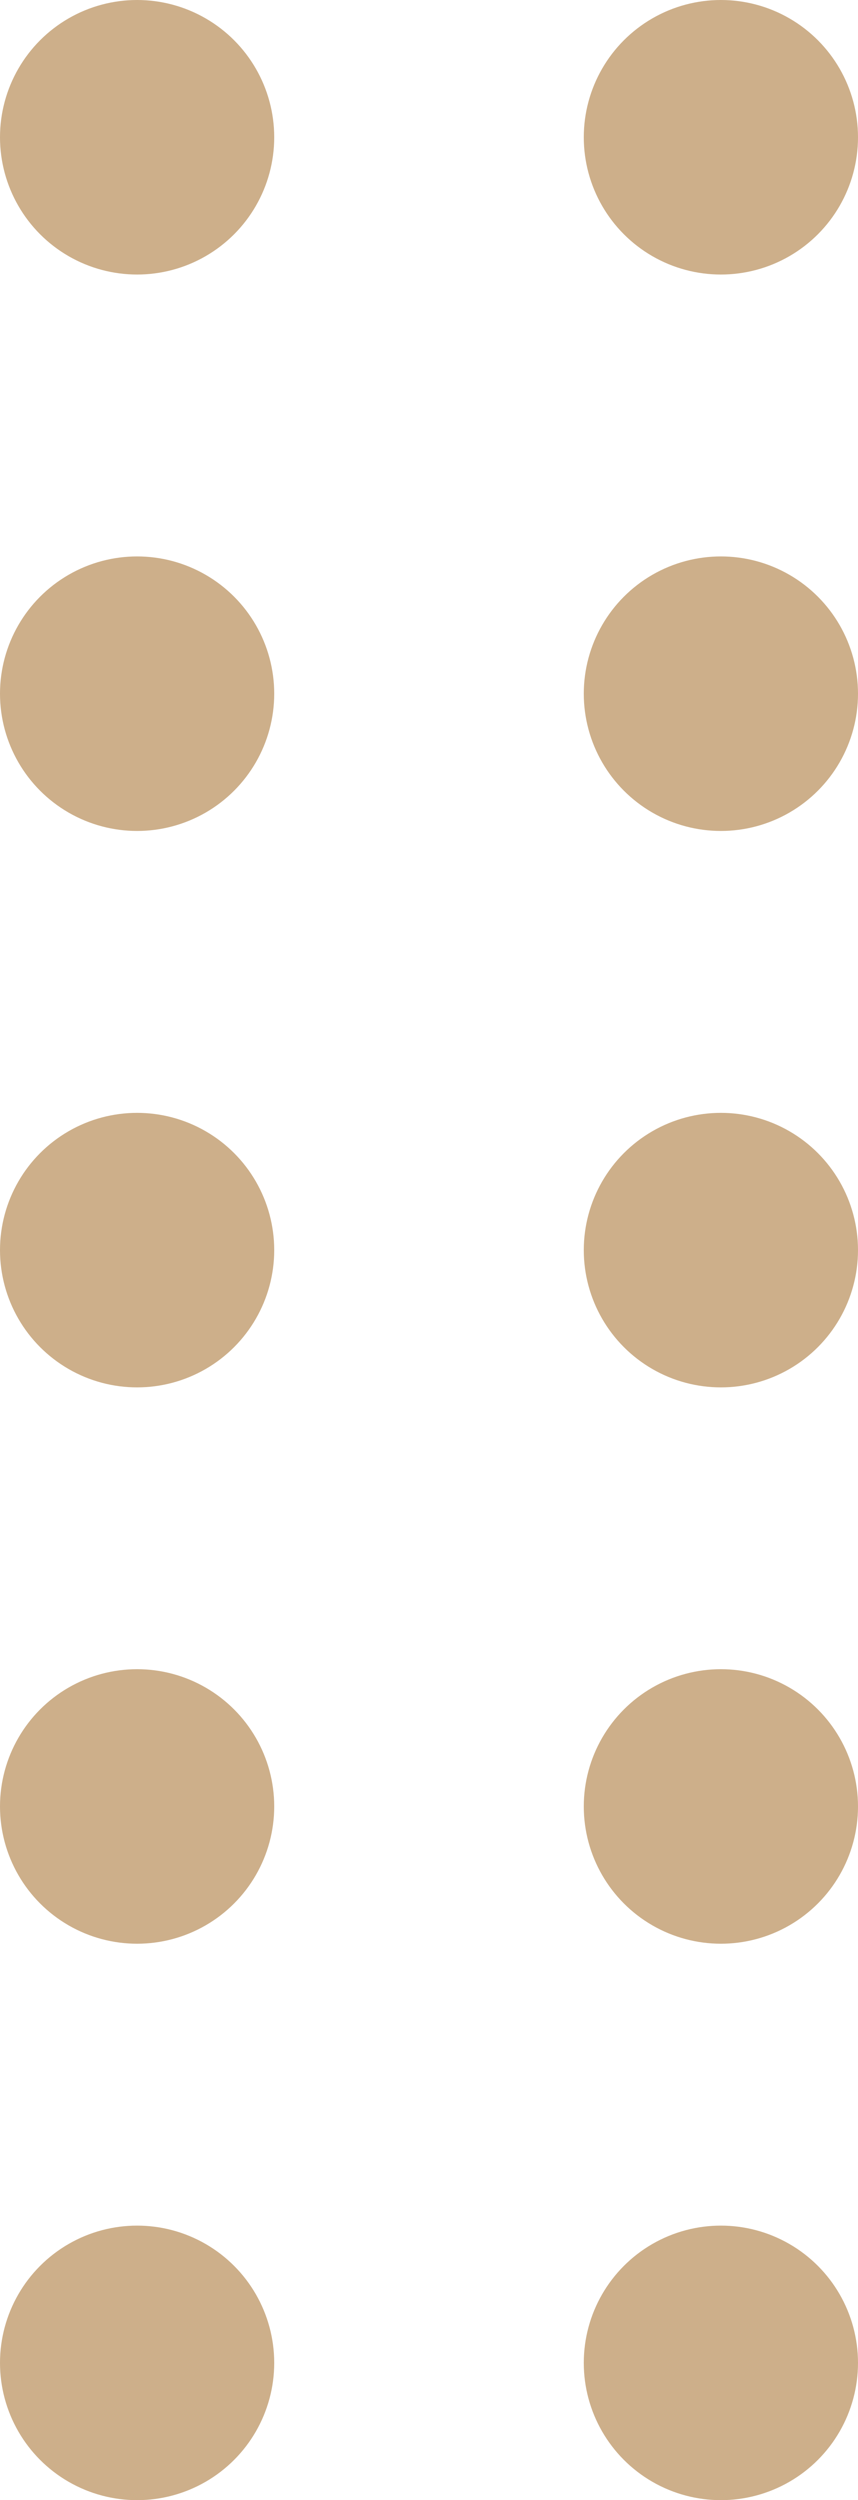
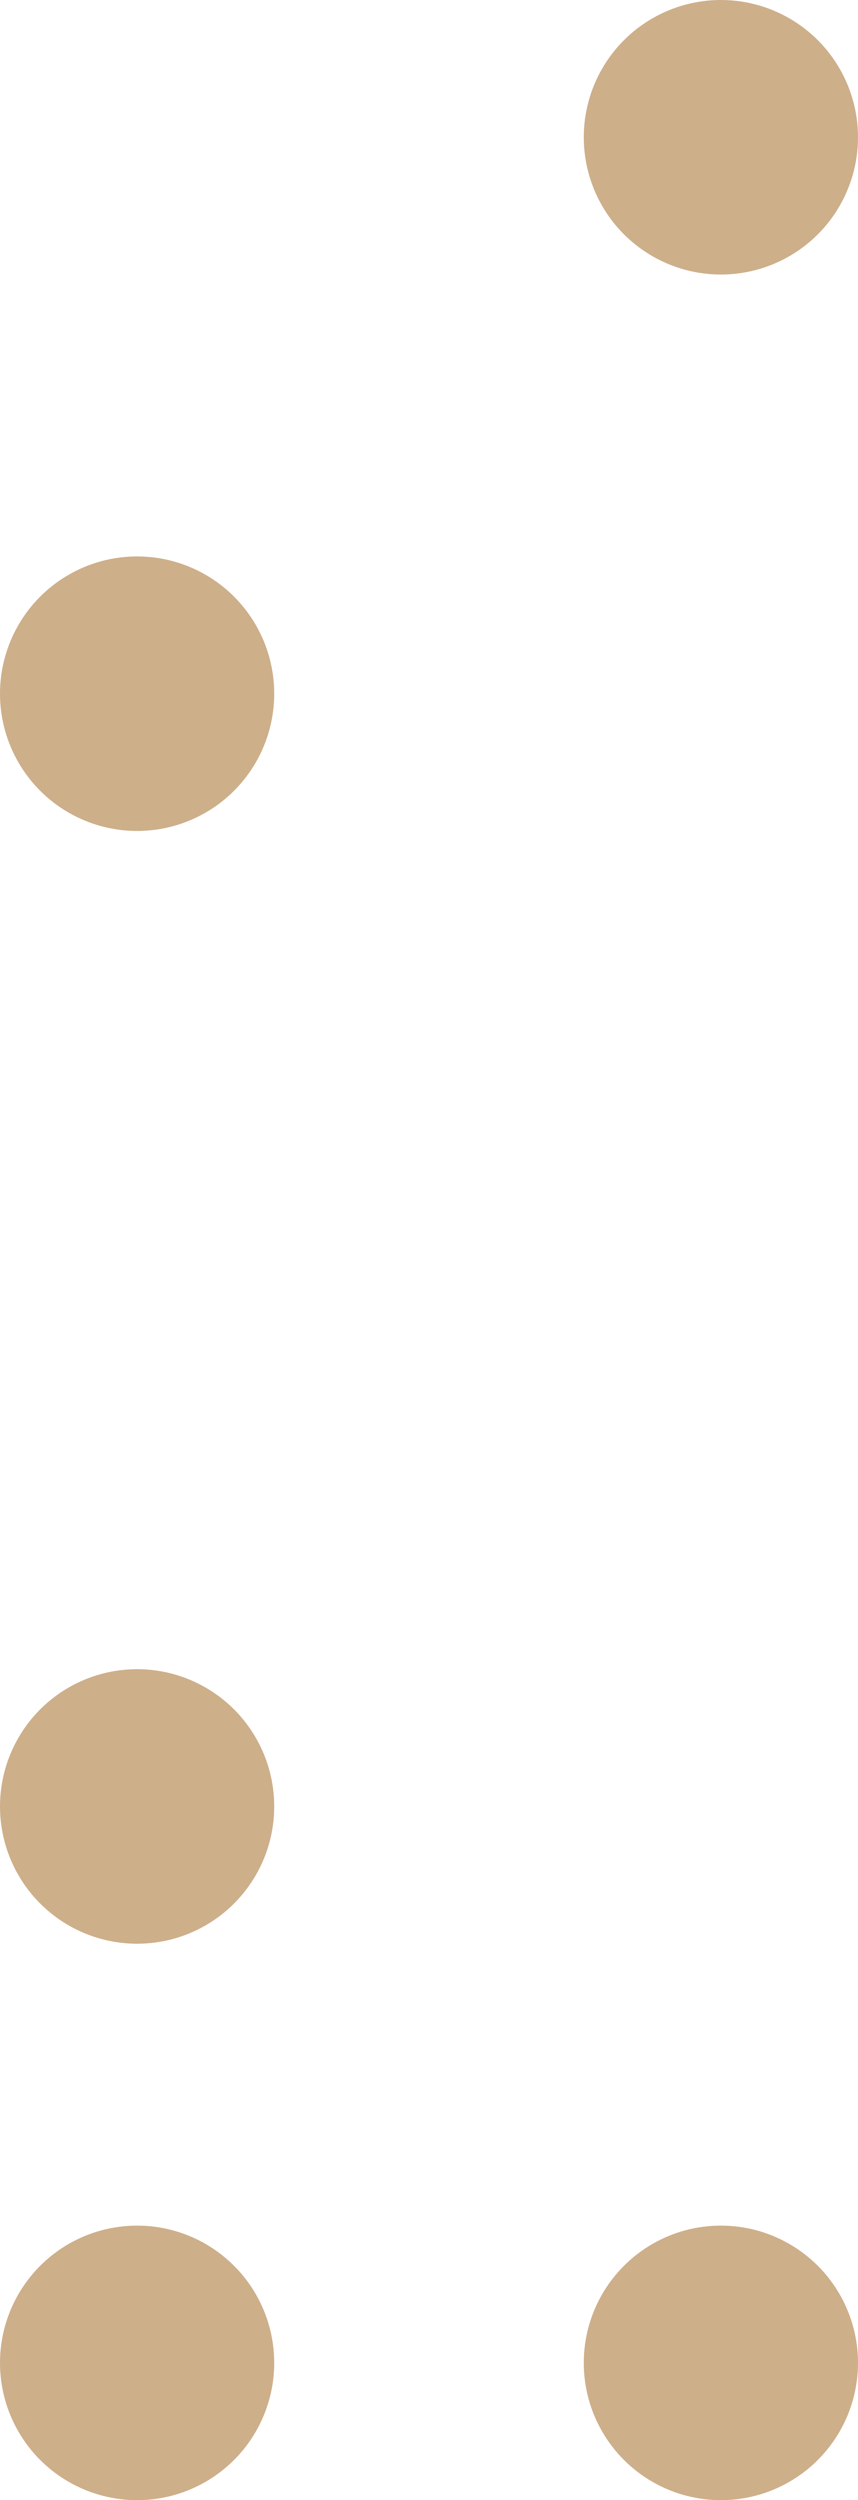
<svg xmlns="http://www.w3.org/2000/svg" id="Layer_1" data-name="Layer 1" viewBox="0 0 93.49 272.11">
  <defs>
    <style>      .cls-1 {        fill: #cdaf8a;        stroke-width: 0px;      }    </style>
  </defs>
  <g>
-     <circle class="cls-1" cx="14.94" cy="14.94" r="14.94" />
    <circle class="cls-1" cx="14.94" cy="75.5" r="14.94" />
-     <circle class="cls-1" cx="14.94" cy="136.06" r="14.94" />
    <circle class="cls-1" cx="14.94" cy="196.61" r="14.94" />
    <circle class="cls-1" cx="14.94" cy="257.17" r="14.94" />
  </g>
  <g>
    <circle class="cls-1" cx="78.55" cy="14.94" r="14.94" />
-     <circle class="cls-1" cx="78.55" cy="75.5" r="14.94" />
-     <circle class="cls-1" cx="78.55" cy="136.06" r="14.94" />
-     <circle class="cls-1" cx="78.55" cy="196.61" r="14.94" />
    <circle class="cls-1" cx="78.55" cy="257.17" r="14.94" />
  </g>
</svg>